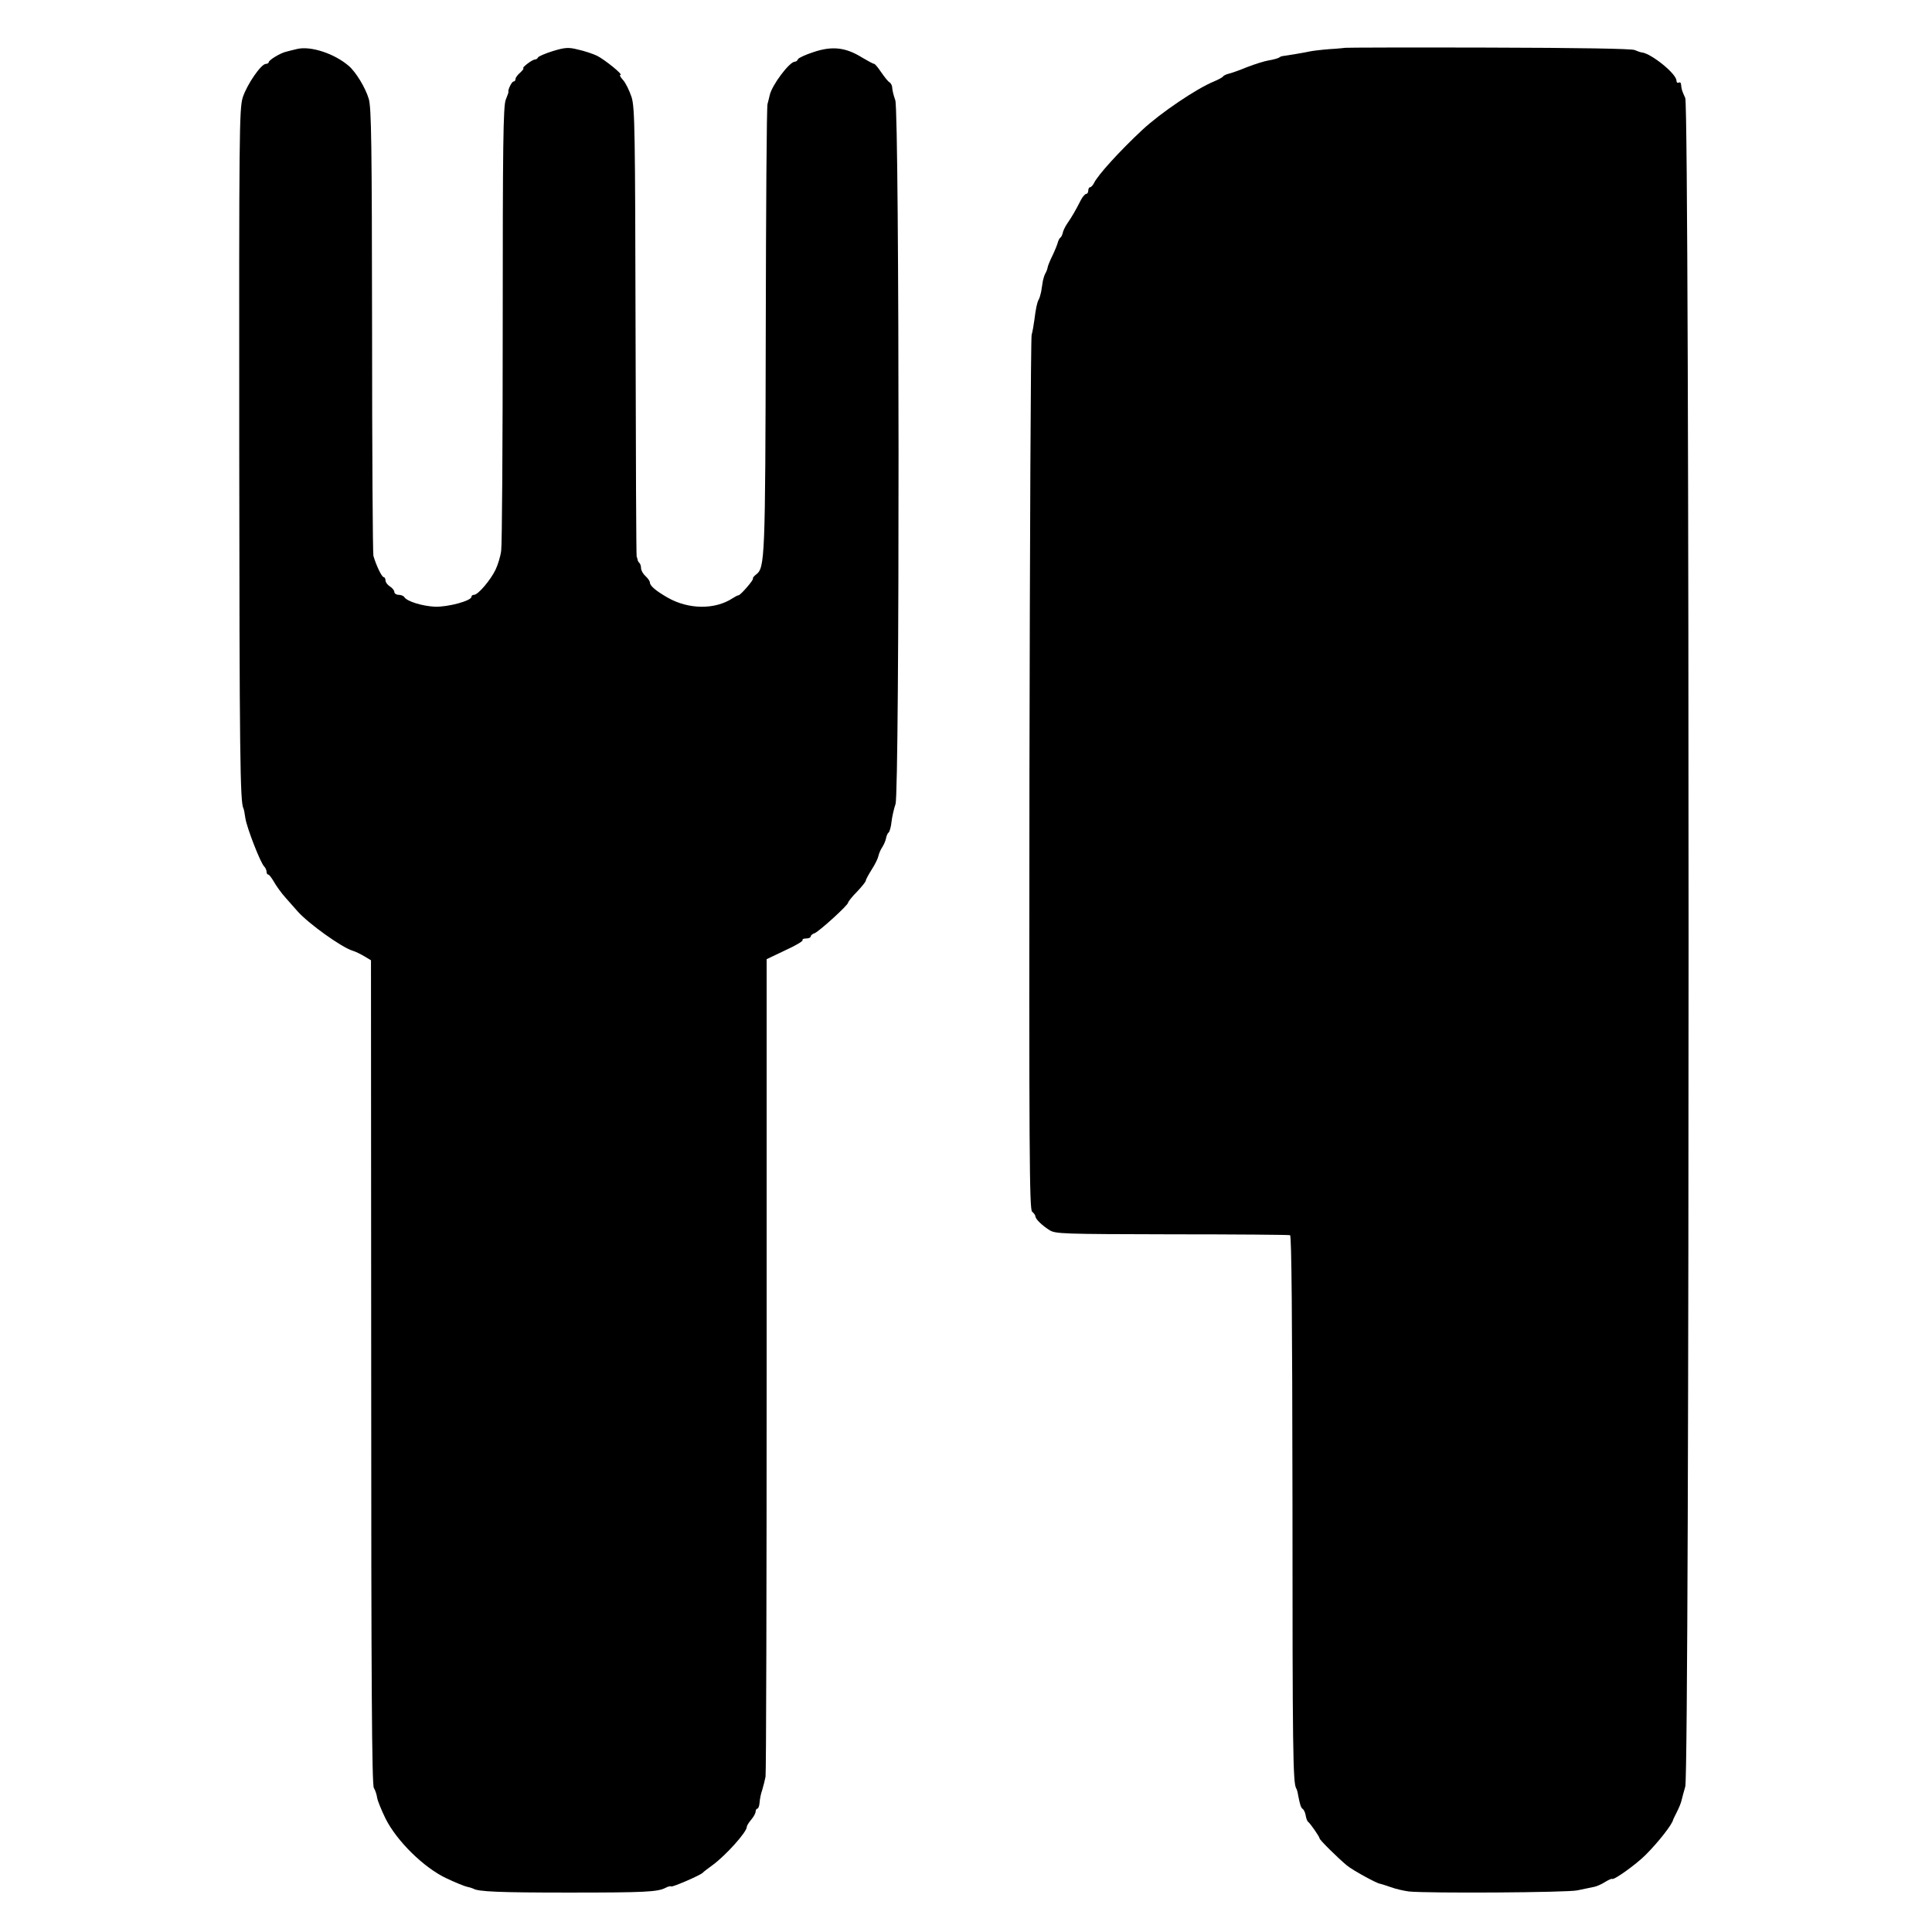
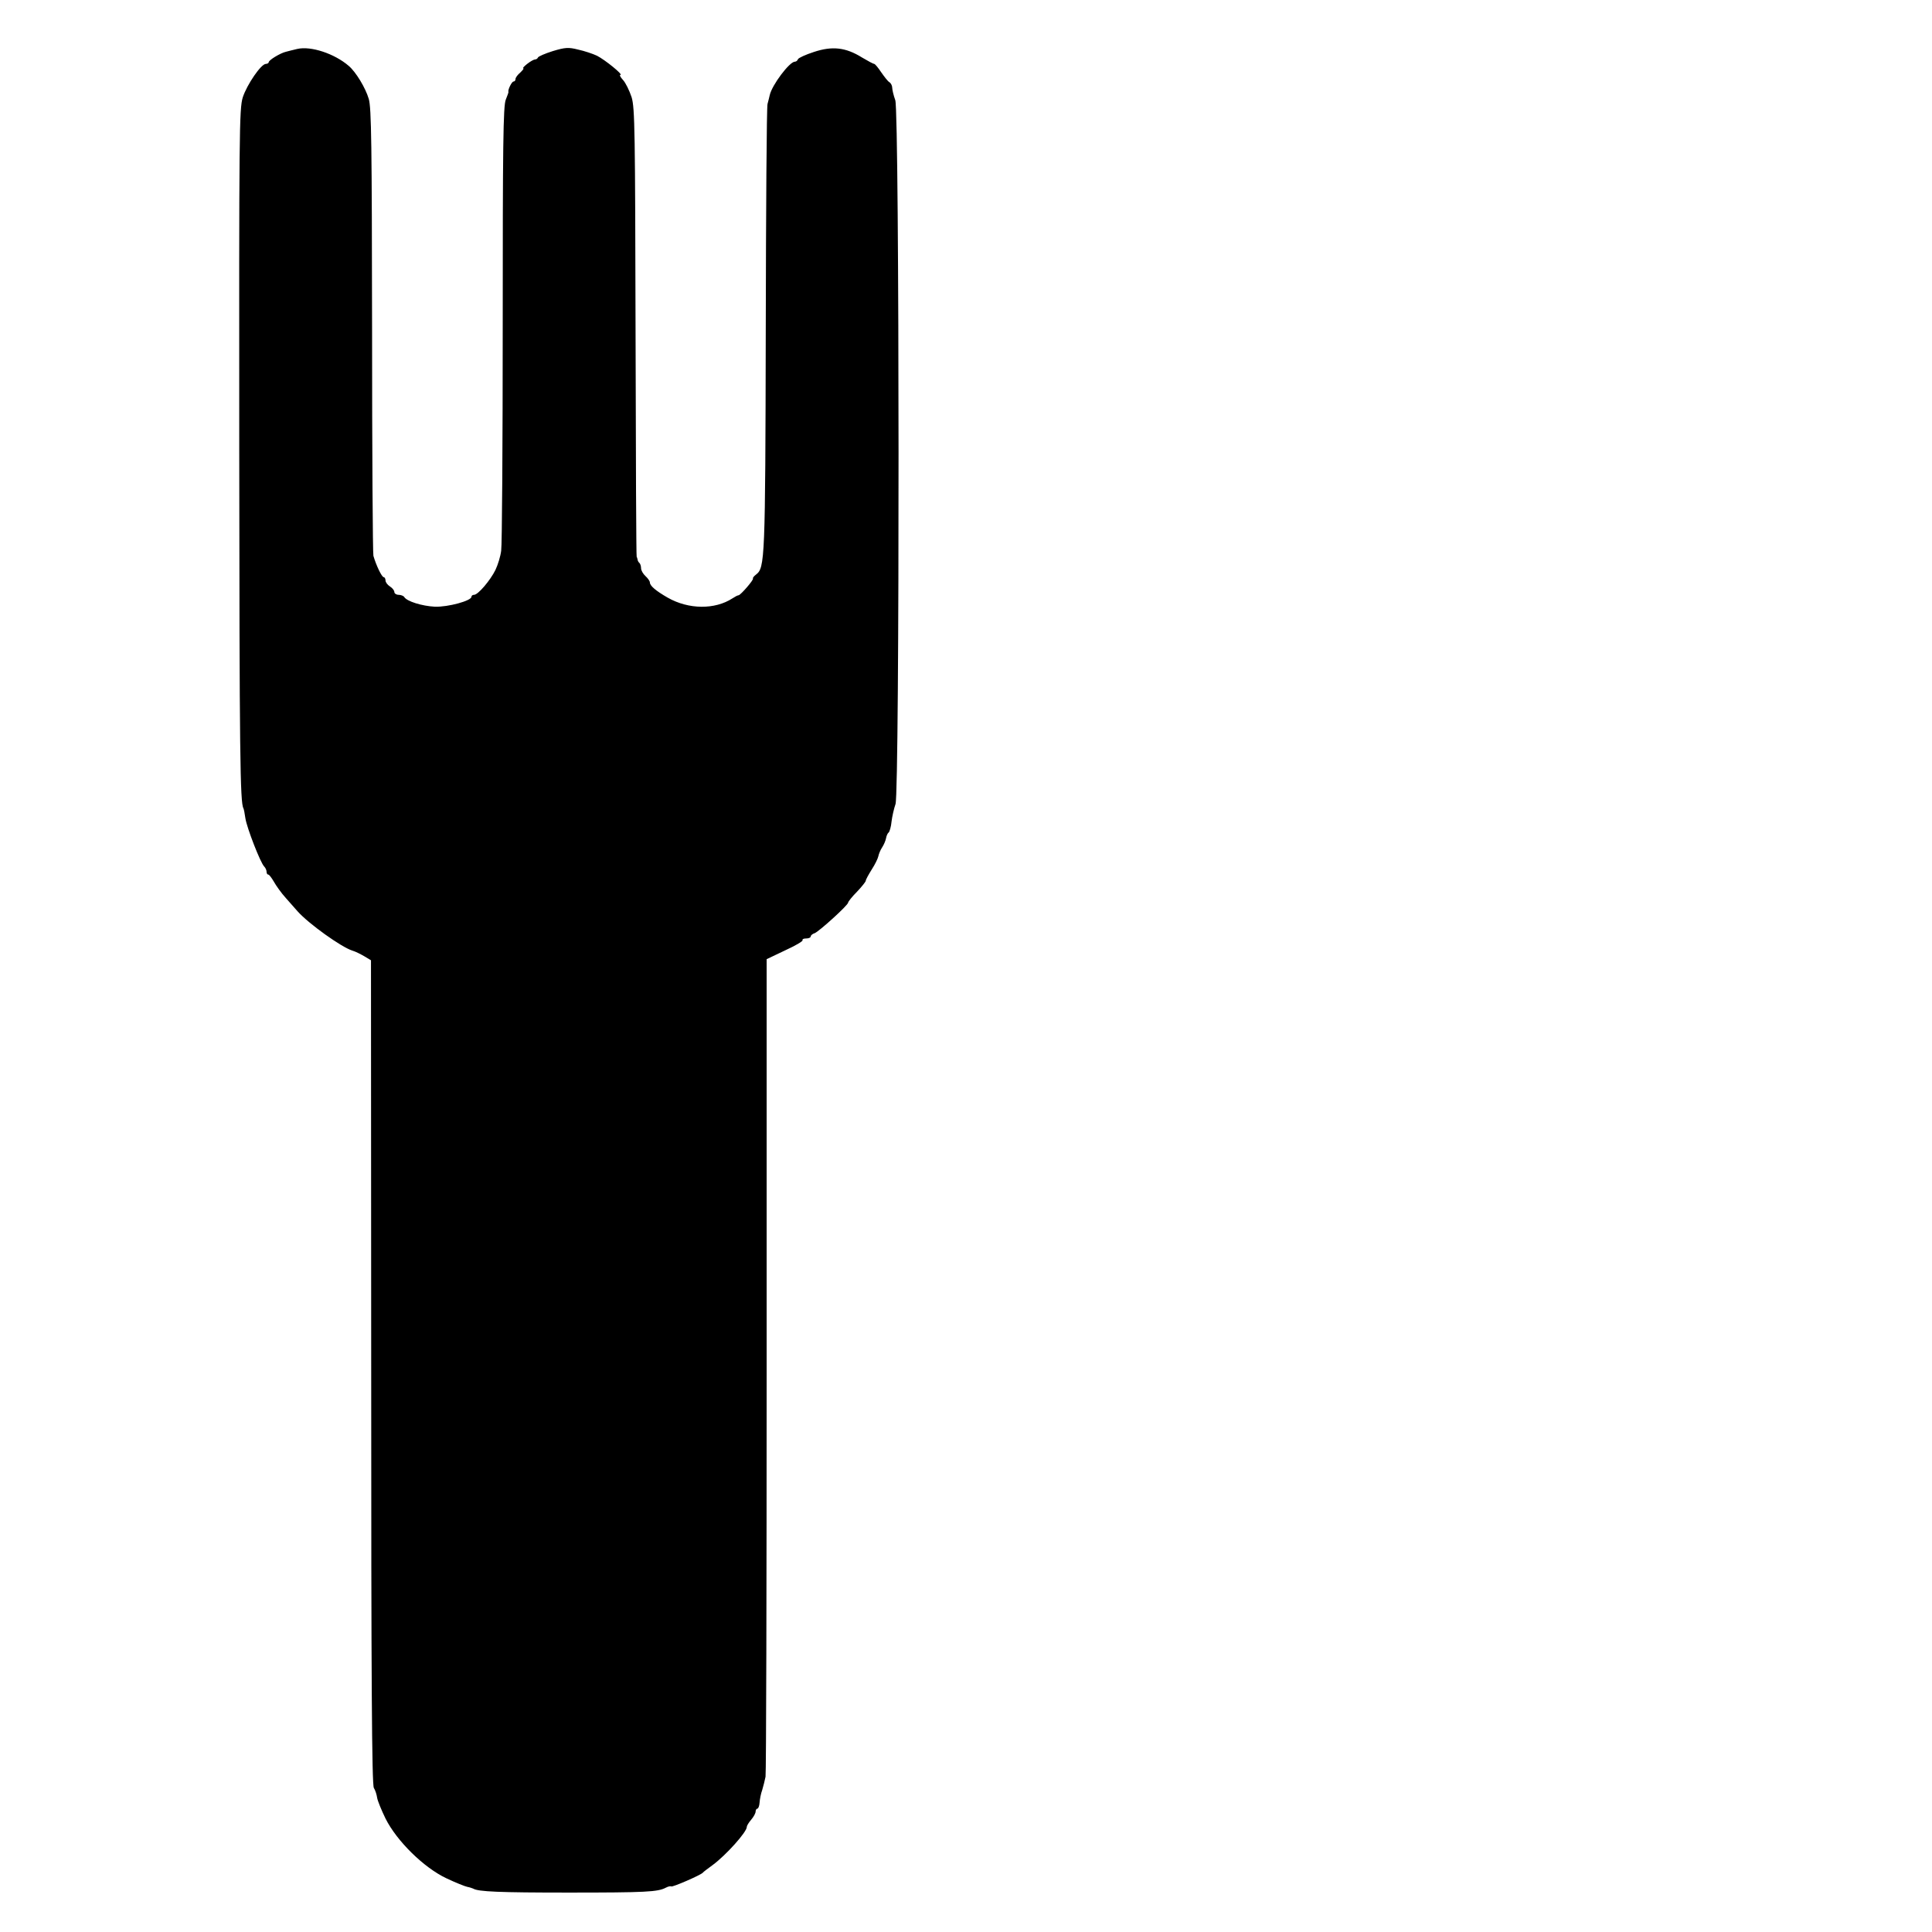
<svg xmlns="http://www.w3.org/2000/svg" version="1.0" width="877pt" height="877pt" viewBox="0 0 877 877" preserveAspectRatio="xMidYMid meet">
  <g transform="translate(0,877) scale(0.1,-0.1)" fill="#000000" stroke="none">
    <path d="M1350 8548 c-19 -5 -43 -10 -52 -13 -26 -6 -78 -38 -78 -47 0 -4 -6 -8 -13 -8 -22 0 -86 -94 -105 -152 -16 -52 -17 -156 -16 -1604 1 -1376 4 -1599 19 -1623 2 -4 6 -24 9 -46 7 -44 68 -201 85 -218 6 -6 11 -17 11 -24 0 -7 3 -13 8 -13 4 0 15 -15 25 -32 10 -18 34 -52 55 -75 20 -23 44 -50 53 -60 51 -57 198 -162 248 -178 14 -4 38 -16 55 -26 l30 -18 1 -1868 c0 -1404 3 -1873 12 -1889 7 -11 13 -31 15 -45 2 -13 19 -55 38 -94 51 -102 174 -223 276 -271 42 -20 85 -37 95 -39 11 -2 22 -6 27 -8 22 -14 120 -18 432 -18 352 0 406 3 442 22 11 6 22 8 25 6 4 -5 133 51 143 62 3 4 23 19 45 35 61 45 155 150 155 173 0 6 9 20 20 33 11 13 20 29 20 37 0 7 4 13 8 13 4 0 9 12 10 28 1 15 6 41 12 57 5 17 12 44 15 60 3 17 5 858 5 1871 l0 1840 84 40 c46 21 82 42 79 46 -2 5 5 8 16 8 12 0 21 4 21 9 0 5 8 12 18 15 19 7 152 127 152 139 0 4 18 27 40 49 22 23 40 46 40 50 0 5 12 27 27 51 15 23 28 50 30 60 2 10 9 28 17 40 8 12 16 31 18 42 2 11 7 23 12 26 4 4 11 26 13 50 3 24 11 59 18 79 19 55 18 3139 -1 3195 -8 22 -14 48 -14 57 0 9 -6 21 -13 25 -7 4 -23 25 -37 45 -14 21 -28 38 -32 38 -4 0 -28 13 -55 29 -74 46 -135 53 -219 25 -37 -12 -70 -27 -72 -33 -2 -6 -8 -11 -14 -11 -24 0 -104 -106 -114 -152 -2 -10 -7 -28 -10 -40 -4 -13 -7 -475 -8 -1028 -2 -1046 -4 -1077 -44 -1108 -9 -7 -16 -15 -14 -18 4 -6 -55 -74 -65 -76 -5 0 -17 -7 -28 -14 -80 -52 -199 -51 -294 3 -54 31 -81 54 -81 69 0 6 -9 19 -20 29 -11 10 -20 26 -20 35 0 9 -3 20 -7 24 -5 4 -9 12 -9 17 -1 5 -3 10 -4 12 -2 1 -4 459 -5 1017 -2 914 -3 1020 -18 1069 -10 30 -27 65 -39 78 -12 13 -17 23 -12 23 15 0 -69 68 -106 87 -19 9 -58 22 -86 28 -43 11 -59 10 -115 -7 -35 -11 -65 -24 -67 -29 -2 -5 -8 -9 -14 -9 -5 0 -21 -9 -35 -20 -14 -11 -22 -20 -18 -20 5 0 -2 -8 -13 -19 -12 -10 -22 -23 -22 -30 0 -6 -4 -11 -9 -11 -8 0 -27 -39 -23 -47 1 -2 -5 -17 -12 -35 -12 -27 -14 -212 -14 -1018 0 -542 -3 -1005 -7 -1030 -3 -25 -15 -64 -26 -87 -23 -47 -79 -113 -97 -113 -7 0 -12 -4 -12 -9 0 -18 -106 -47 -166 -45 -58 3 -127 24 -139 44 -3 5 -15 10 -26 10 -10 0 -19 6 -19 13 0 7 -9 18 -20 25 -11 7 -20 19 -20 27 0 8 -4 15 -8 15 -9 0 -35 55 -47 97 -3 12 -6 473 -6 1024 -1 845 -3 1009 -15 1050 -15 51 -59 123 -91 150 -65 56 -172 91 -233 77z" />
-     <path d="M6107 8553 c-1 0 -33 -4 -72 -6 -38 -3 -80 -8 -92 -11 -17 -4 -100 -18 -123 -21 -3 0 -9 -3 -15 -7 -5 -3 -26 -9 -45 -12 -19 -3 -64 -17 -100 -31 -36 -15 -74 -28 -84 -30 -11 -3 -22 -8 -25 -13 -3 -4 -22 -14 -41 -22 -78 -32 -240 -141 -324 -219 -103 -96 -203 -206 -220 -242 -5 -10 -13 -19 -18 -19 -4 0 -8 -7 -8 -15 0 -8 -4 -15 -9 -15 -5 0 -16 -12 -24 -27 -24 -47 -41 -77 -62 -107 -11 -16 -20 -36 -21 -44 -2 -8 -6 -18 -11 -21 -4 -3 -9 -13 -11 -21 -2 -8 -12 -34 -23 -57 -12 -24 -22 -49 -23 -55 -1 -7 -5 -19 -9 -26 -5 -7 -10 -24 -13 -37 -2 -14 -6 -36 -8 -50 -3 -13 -7 -29 -11 -35 -7 -12 -13 -39 -20 -95 -3 -22 -8 -51 -12 -65 -4 -14 -8 -912 -10 -1997 -2 -1721 0 -1973 12 -1983 8 -7 15 -16 15 -21 0 -12 28 -40 64 -63 27 -17 58 -18 555 -19 289 0 531 -2 537 -4 7 -2 10 -372 11 -1211 0 -1125 2 -1277 17 -1300 3 -4 7 -19 9 -33 9 -45 12 -54 21 -61 5 -3 11 -17 13 -29 2 -13 7 -26 11 -29 10 -7 52 -68 52 -75 0 -7 82 -88 124 -123 25 -21 138 -83 151 -83 2 0 24 -7 47 -15 24 -9 61 -17 83 -20 87 -9 722 -5 765 5 25 5 57 12 72 15 14 2 39 13 54 23 16 10 30 16 32 14 7 -7 107 64 152 109 60 60 122 140 125 160 1 3 9 19 18 37 9 18 18 40 20 50 2 10 10 38 17 63 20 67 20 7620 0 7665 -16 35 -17 40 -19 61 0 8 -5 12 -11 9 -5 -3 -10 1 -10 9 0 31 -114 123 -157 128 -5 0 -19 5 -33 11 -16 6 -251 10 -668 11 -354 1 -644 0 -645 -1z" />
  </g>
</svg>